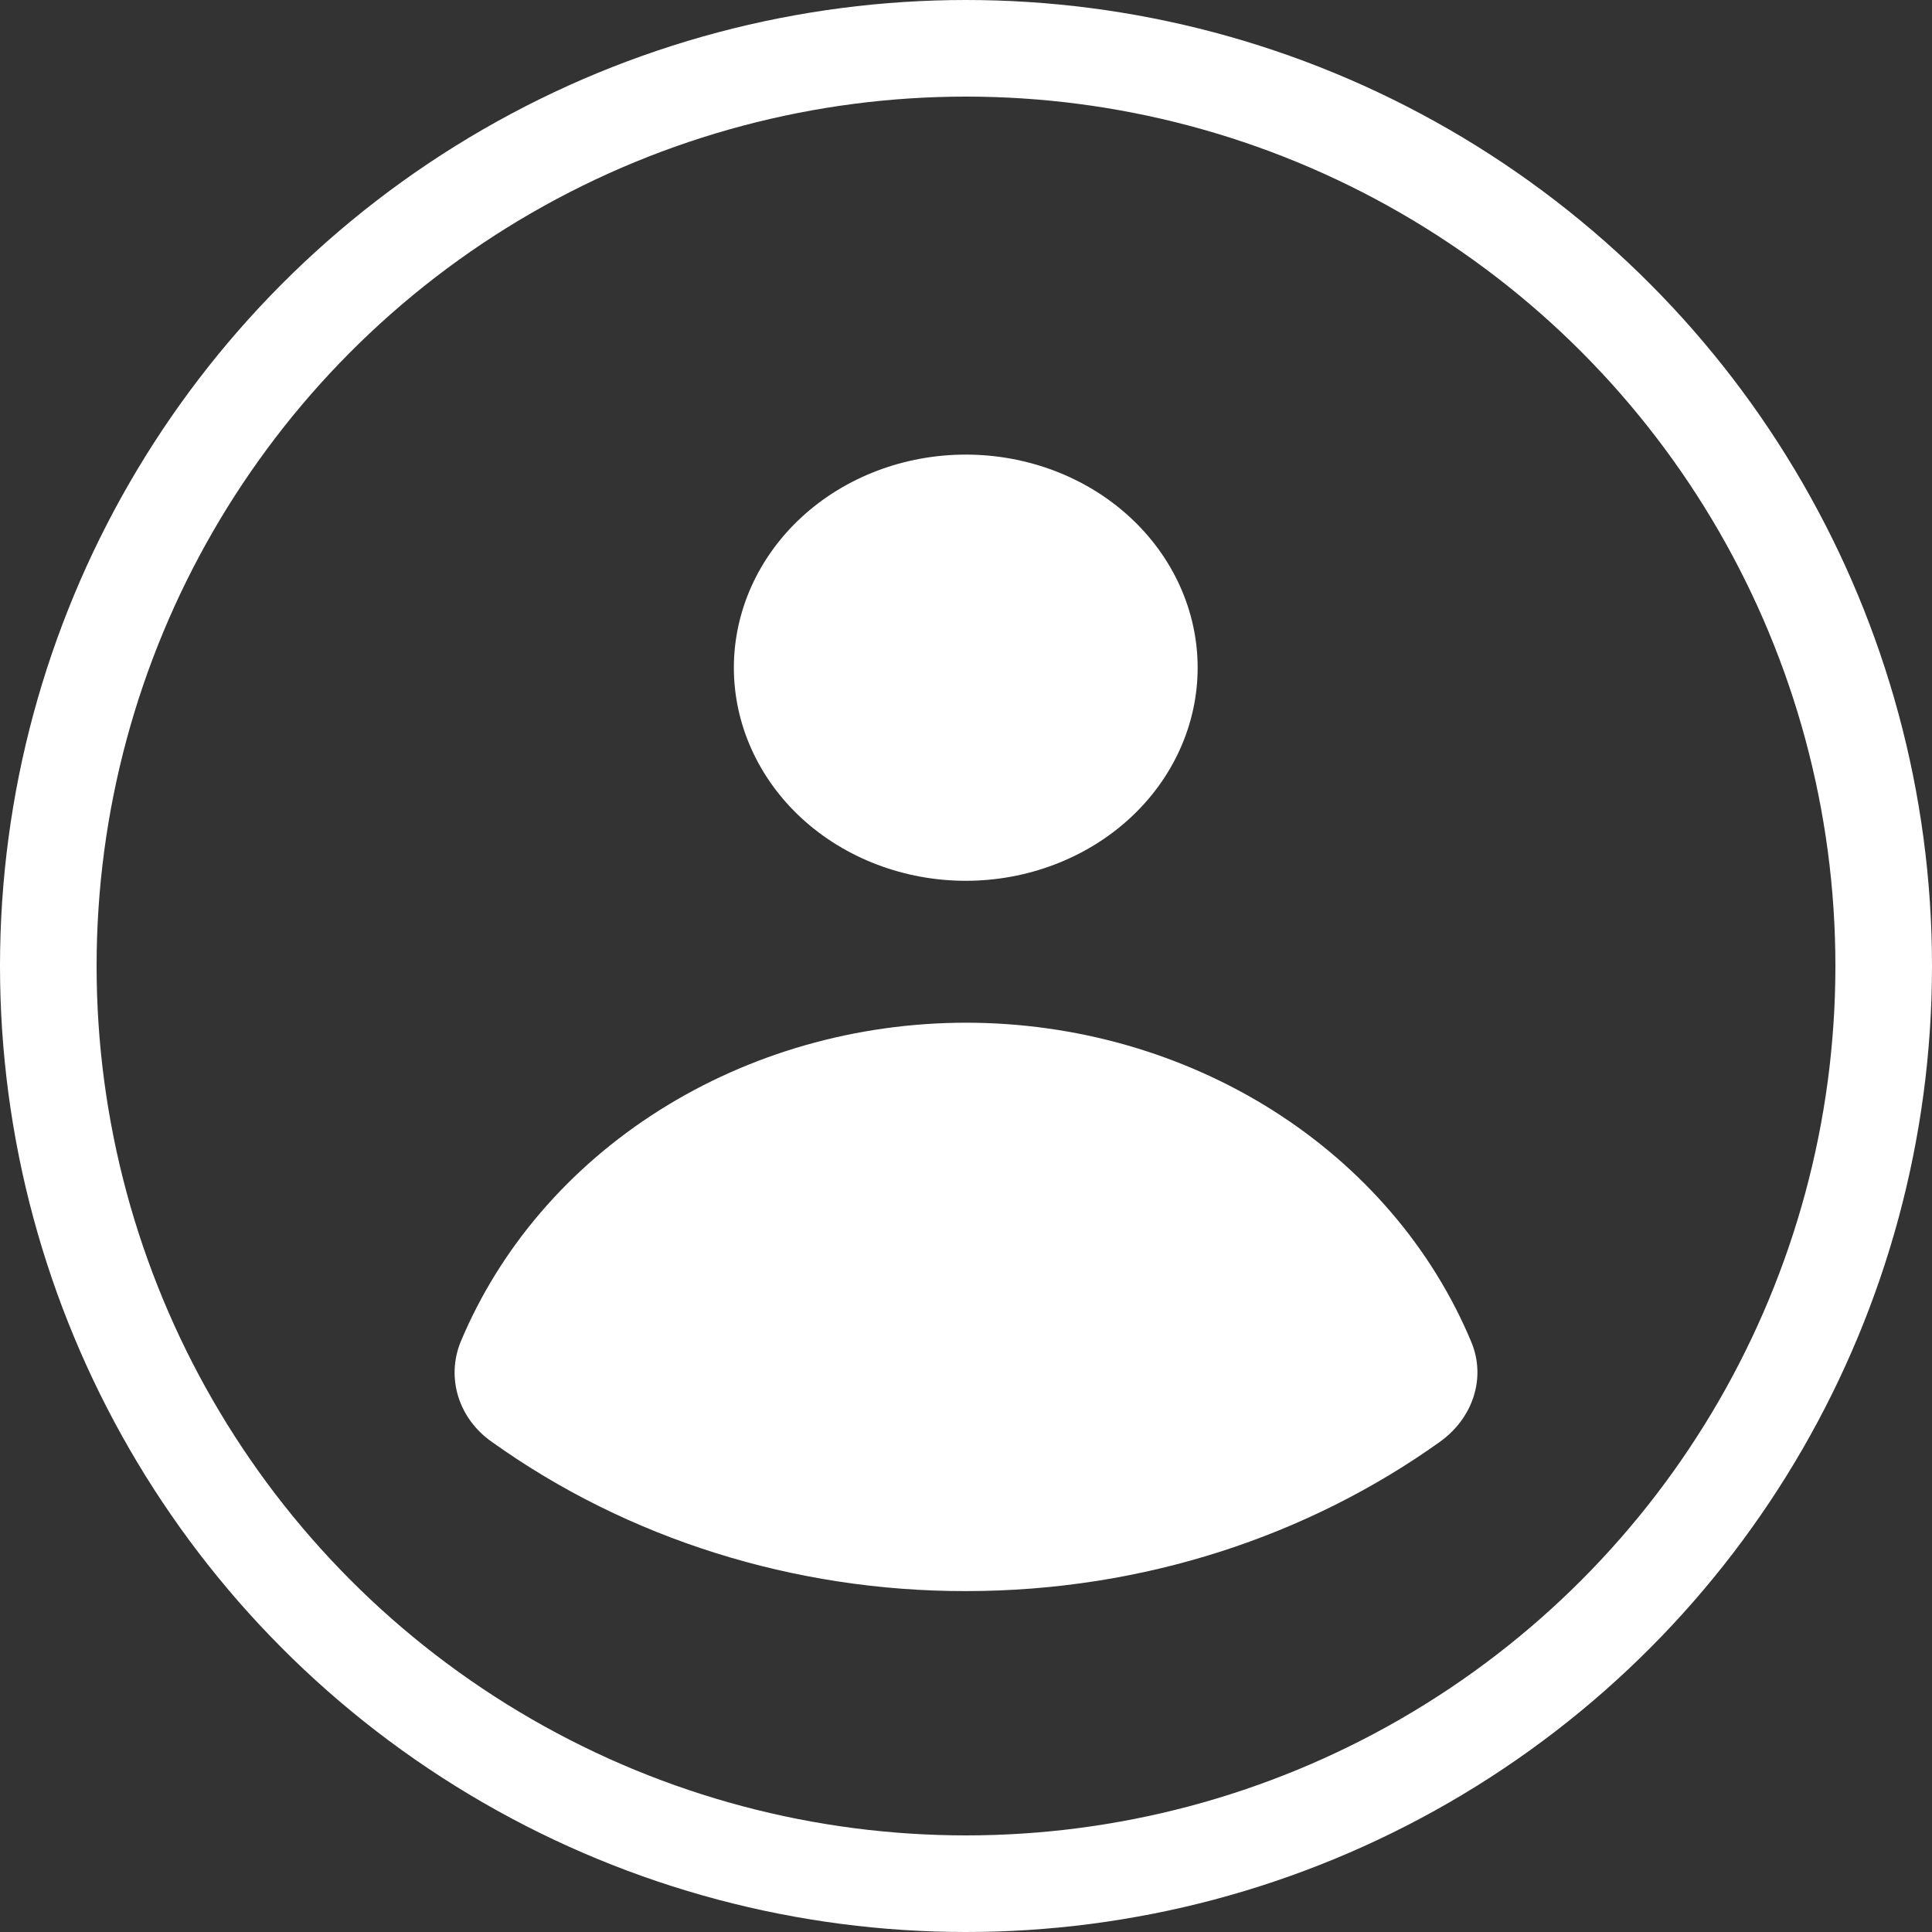
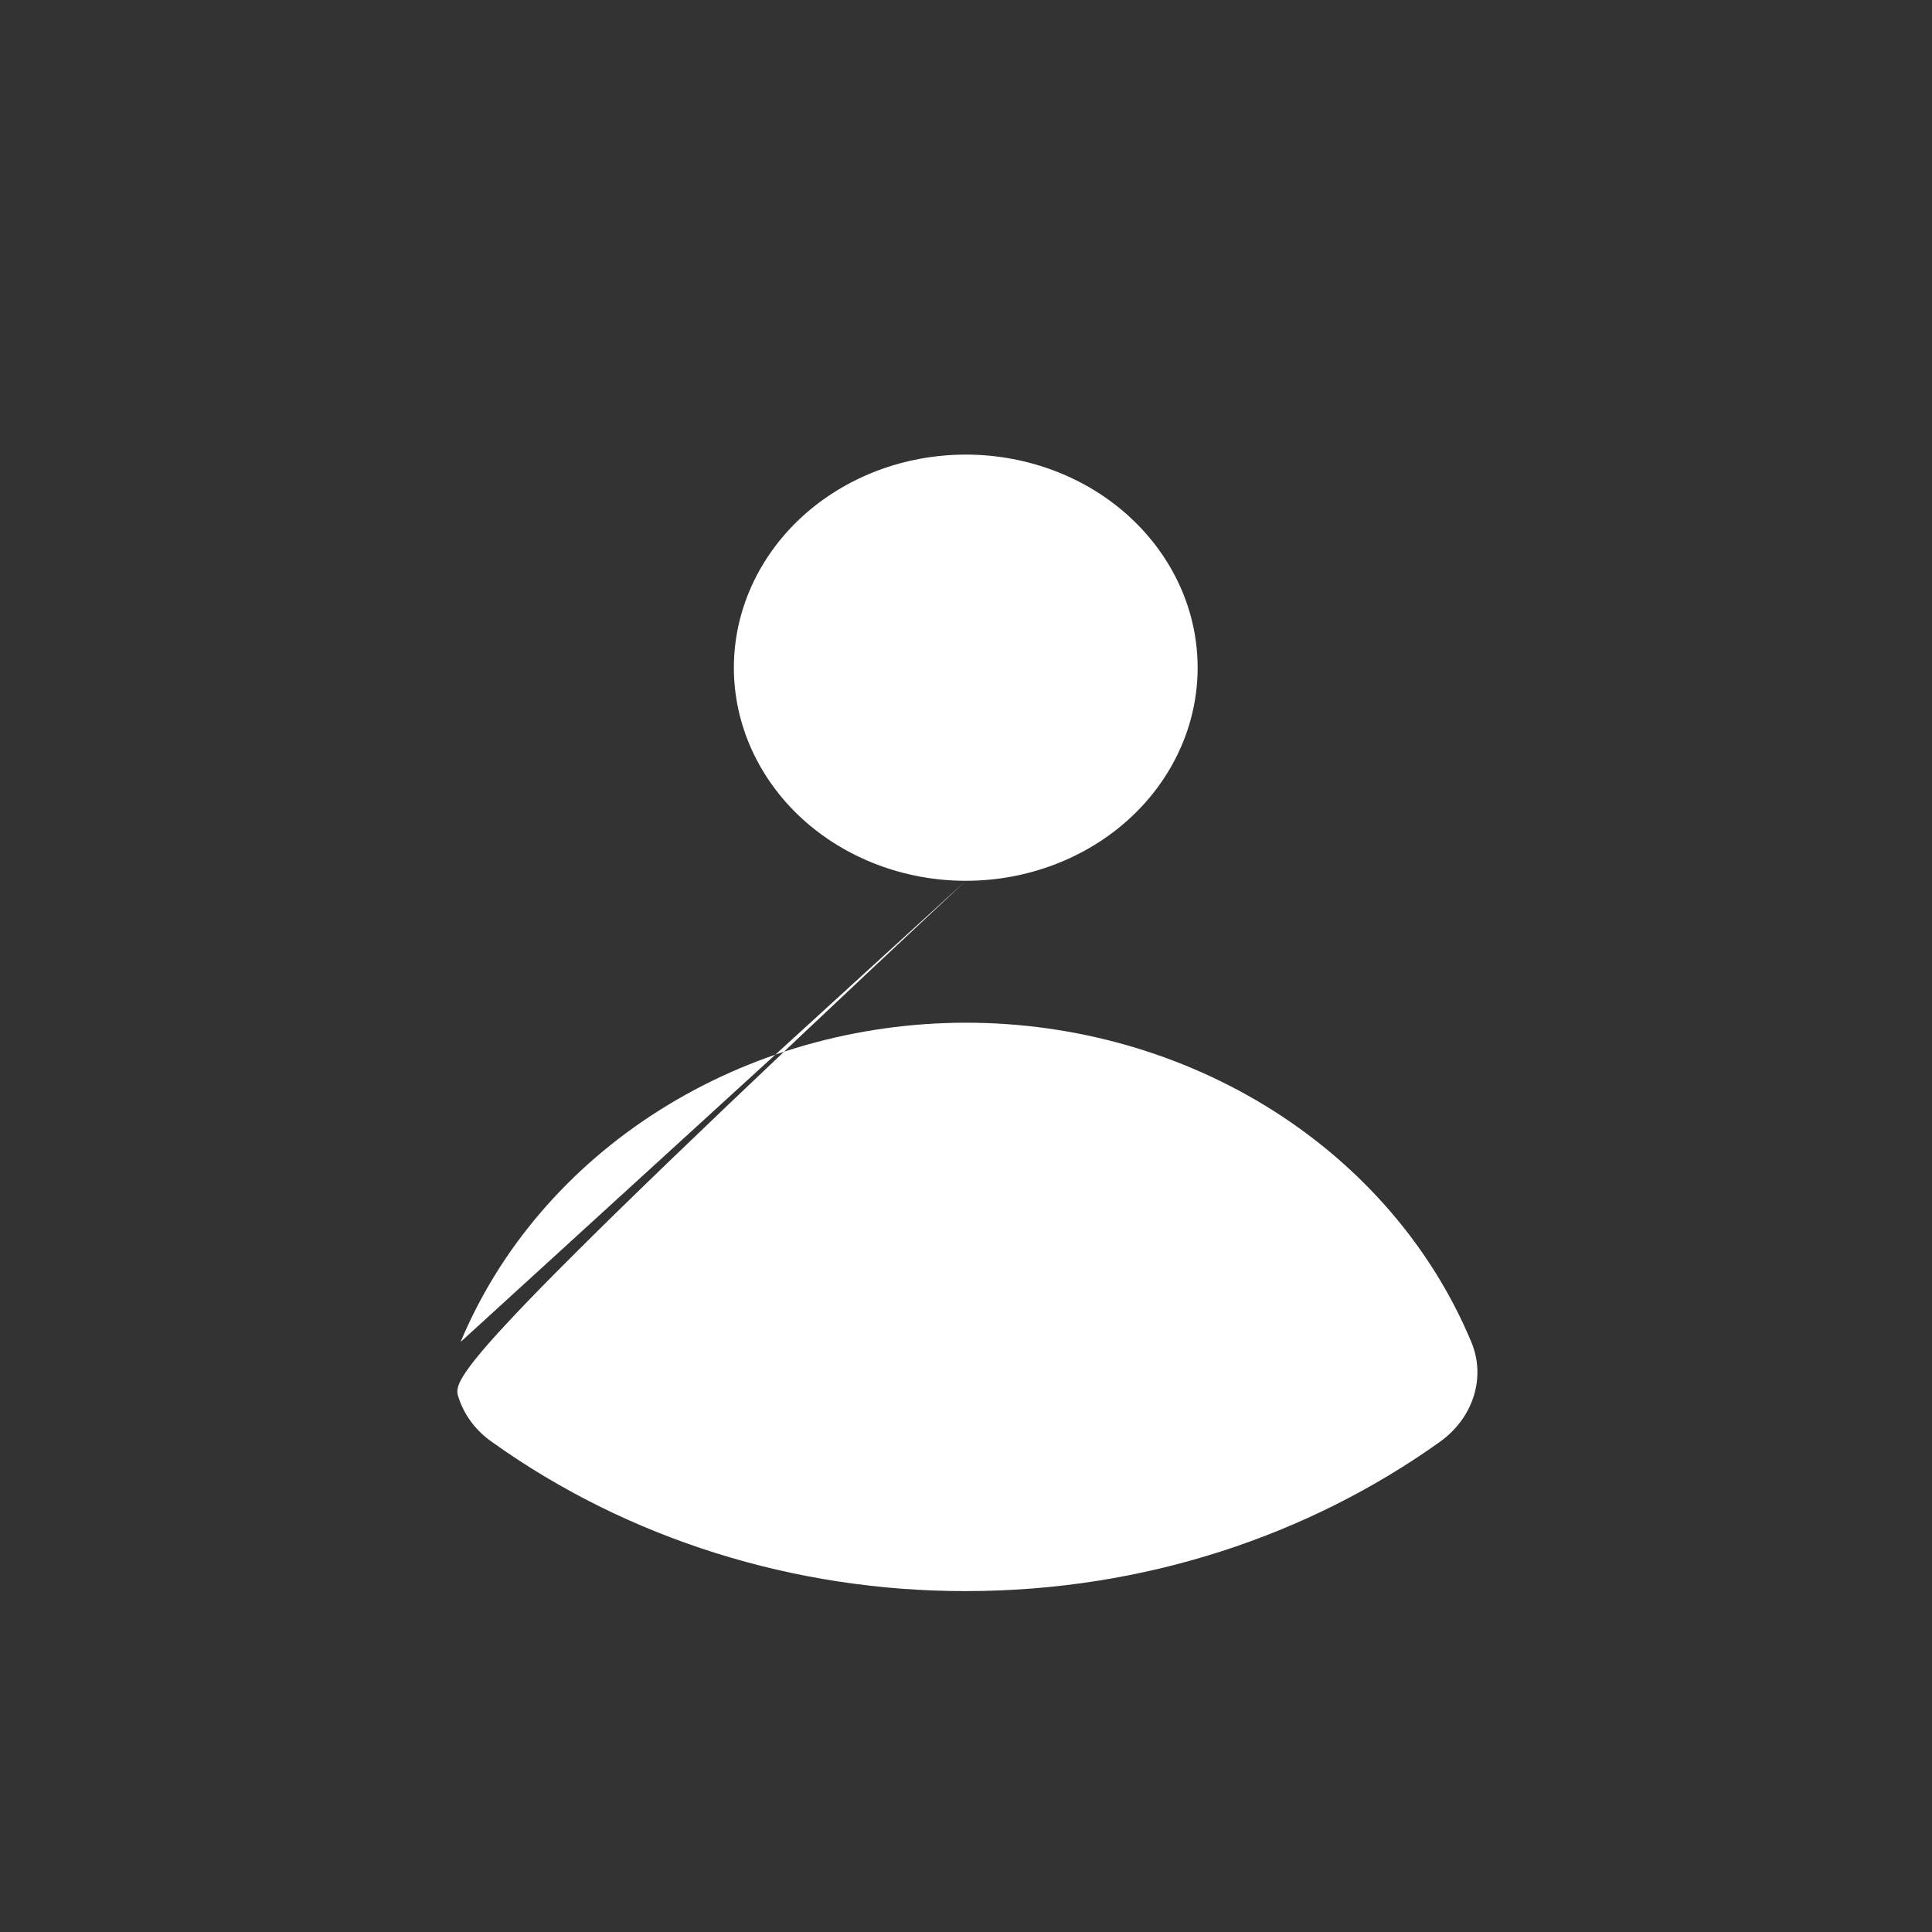
<svg xmlns="http://www.w3.org/2000/svg" width="20" height="20" viewBox="0 0 20 20" fill="none">
  <rect x="0" y="0" width="20" height="20" fill="#333333" stroke="none" />
-   <path d="M9.998 9.118C10.634 9.118 11.245 8.885 11.695 8.472C12.145 8.058 12.398 7.497 12.398 6.912C12.398 6.327 12.145 5.766 11.695 5.352C11.245 4.938 10.634 4.706 9.998 4.706C9.361 4.706 8.75 4.938 8.3 5.352C7.85 5.766 7.597 6.327 7.597 6.912C7.597 7.497 7.85 8.058 8.3 8.472C8.75 8.885 9.361 9.118 9.998 9.118ZM4.768 13.892C4.694 14.075 4.686 14.274 4.745 14.461C4.804 14.648 4.927 14.813 5.097 14.93C6.498 15.931 8.223 16.473 9.998 16.471C11.846 16.471 13.549 15.894 14.904 14.927C15.248 14.682 15.387 14.263 15.23 13.89C14.824 12.918 14.106 12.082 13.172 11.492C12.238 10.903 11.132 10.587 9.998 10.587C8.865 10.588 7.759 10.904 6.825 11.494C5.891 12.084 5.174 12.92 4.768 13.892Z" fill="white" />
-   <circle cx="10" cy="10" r="9.5" stroke="white" />
+   <path d="M9.998 9.118C10.634 9.118 11.245 8.885 11.695 8.472C12.145 8.058 12.398 7.497 12.398 6.912C12.398 6.327 12.145 5.766 11.695 5.352C11.245 4.938 10.634 4.706 9.998 4.706C9.361 4.706 8.75 4.938 8.3 5.352C7.85 5.766 7.597 6.327 7.597 6.912C7.597 7.497 7.85 8.058 8.3 8.472C8.75 8.885 9.361 9.118 9.998 9.118ZC4.694 14.075 4.686 14.274 4.745 14.461C4.804 14.648 4.927 14.813 5.097 14.93C6.498 15.931 8.223 16.473 9.998 16.471C11.846 16.471 13.549 15.894 14.904 14.927C15.248 14.682 15.387 14.263 15.23 13.89C14.824 12.918 14.106 12.082 13.172 11.492C12.238 10.903 11.132 10.587 9.998 10.587C8.865 10.588 7.759 10.904 6.825 11.494C5.891 12.084 5.174 12.92 4.768 13.892Z" fill="white" />
</svg>